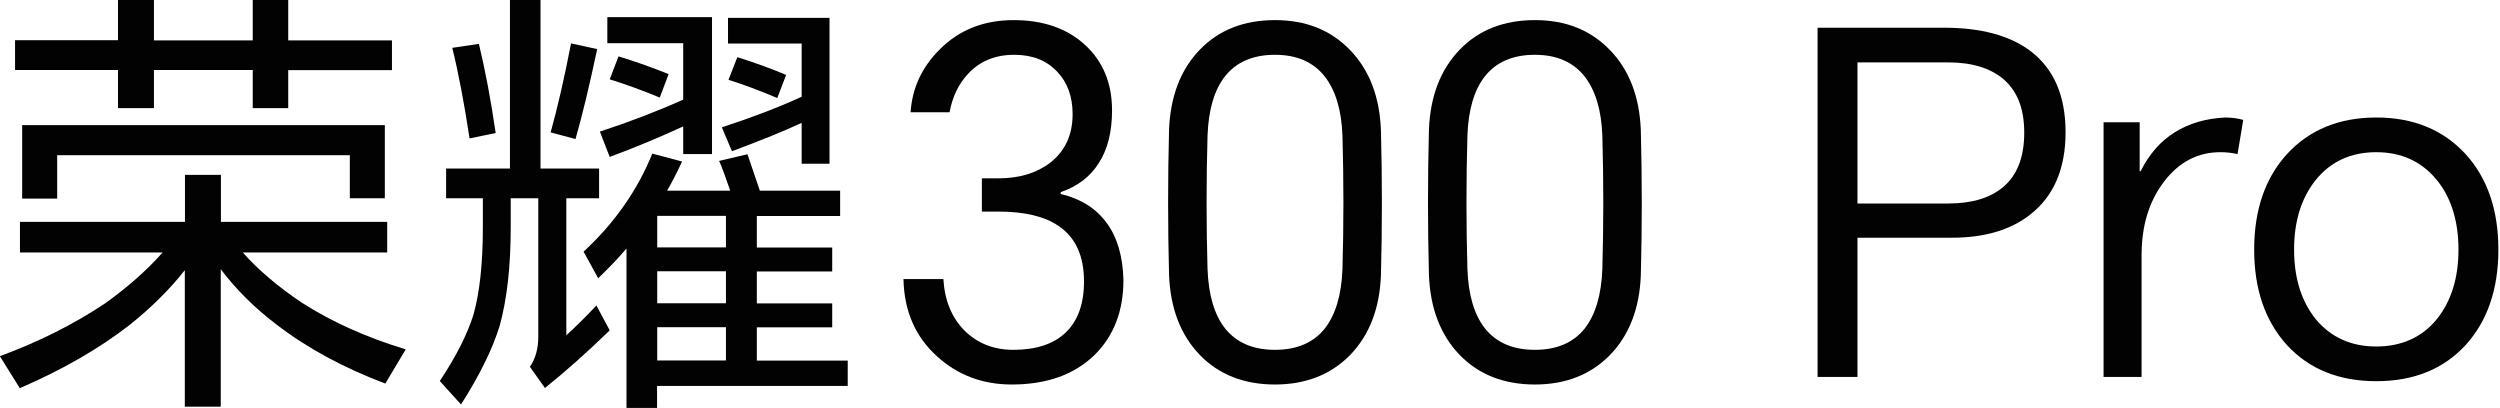
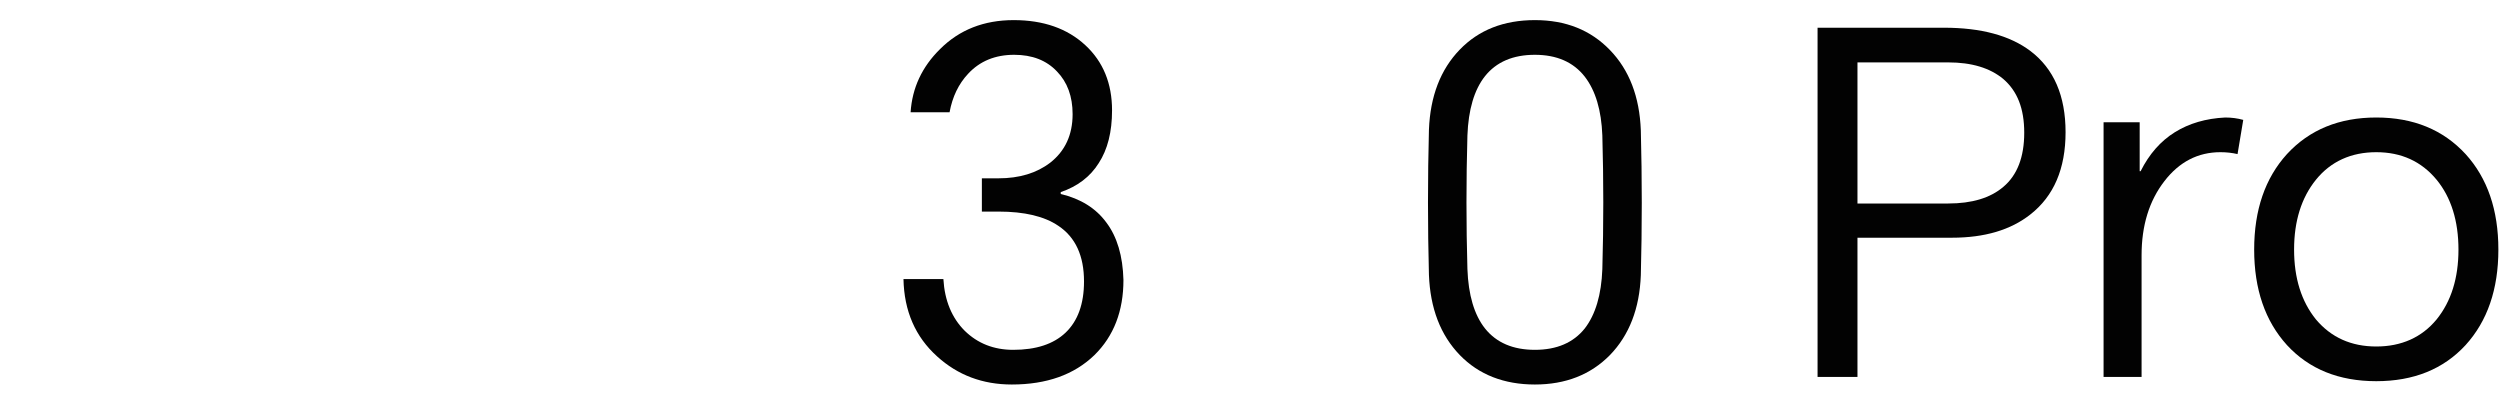
<svg xmlns="http://www.w3.org/2000/svg" width="478" height="78" viewBox="0 0 478 78" fill="none">
  <g clip-path="url(#clip0_948_1311)">
-     <path d="M46.388 48.235C49.386 51.627 53.171 54.836 57.743 57.894C63.466 61.558 70.067 64.526 77.576 66.797L73.67 73.337C65.707 70.339 58.773 66.585 52.898 62.073C48.78 58.954 45.207 55.442 42.21 51.475V77.758H35.336V51.657C32.46 55.321 28.917 58.833 24.738 62.164C18.925 66.675 11.93 70.703 3.785 74.215L-0.03 68.099C7.479 65.343 14.171 61.952 20.075 58.016C24.436 54.897 28.099 51.657 31.097 48.266H3.815V42.422H35.367V33.429H42.24V42.422H74.033V48.266H46.388V48.235ZM55.109 13.383V20.681H48.326V13.383H29.432V20.681H22.558V13.383H2.877V7.691H22.558V0H29.432V7.721H48.326V0H55.109V7.721H74.942V13.414H55.109V13.383ZM4.239 23.921H73.579V37.91H66.887V29.674H10.931V37.971H4.239V23.89V23.921Z" fill="#020202" />
-     <path d="M108.28 37.91V64.102C109.794 62.739 111.731 60.862 114.033 58.409L116.576 63.163C112.398 67.221 108.28 70.915 104.192 74.185L101.315 70.127C102.375 68.613 102.92 66.675 102.92 64.374V37.91H97.651V43.421C97.651 50.87 96.955 57.168 95.532 62.315C94.169 66.736 91.717 71.732 88.144 77.334L84.086 72.853C87.205 68.159 89.355 63.92 90.536 60.135C91.717 55.896 92.322 50.355 92.322 43.512V37.91H85.297V32.217H97.5V0H103.344V32.217H114.547V37.91H108.28ZM86.478 9.144L91.565 8.387C92.746 13.293 93.836 18.985 94.775 25.435L89.779 26.464C88.749 19.682 87.659 13.929 86.478 9.175V9.144ZM109.188 8.297L114.184 9.387C112.7 16.351 111.338 22.074 110.036 26.585L105.282 25.314C106.645 20.408 107.947 14.716 109.188 8.266V8.297ZM127.507 36.456H139.619C138.771 33.974 138.075 32.066 137.499 30.764L142.919 29.492C143.707 31.824 144.494 34.125 145.281 36.456H160.633V41.301H144.706V47.327H159.119V51.899H144.706V58.016H159.119V62.588H144.706V68.946H162.086V73.791H125.63V78.03H119.786V47.508C118.423 49.144 116.606 51.051 114.366 53.201L111.58 48.114C117.454 42.694 121.845 36.456 124.721 29.371L130.414 30.885C129.354 33.156 128.385 35.003 127.537 36.487L127.507 36.456ZM130.656 24.163C125.842 26.373 121.148 28.311 116.576 30.007L114.699 25.162C120.422 23.285 125.721 21.256 130.626 19.046V8.266H116.122V3.27H136.137V29.462H130.626V24.133L130.656 24.163ZM118.272 10.78C121.724 11.839 124.903 12.99 127.84 14.171L126.145 18.652C122.693 17.229 119.513 16.078 116.576 15.17L118.272 10.749V10.78ZM138.801 47.297V41.271H125.66V47.297H138.801ZM138.801 57.985V51.869H125.66V57.985H138.801ZM138.801 68.916V62.557H125.66V68.916H138.801ZM153.275 23.497C150.005 25.011 145.554 26.828 139.952 28.917L138.014 24.345C143.888 22.437 148.975 20.469 153.275 18.501V8.327H139.195V3.422H158.604V31.309H153.275V23.497ZM140.981 10.931C144.554 12.051 147.643 13.202 150.308 14.322L148.612 18.743C145.1 17.259 142.011 16.109 139.286 15.261L140.981 10.931Z" fill="#020202" />
    <path d="M193.456 73.519C187.884 73.519 183.131 71.732 179.194 68.159C175.016 64.405 172.866 59.469 172.745 53.353H180.375C180.617 57.471 181.98 60.771 184.463 63.254C186.946 65.676 190.034 66.888 193.728 66.888C198.089 66.888 201.419 65.797 203.721 63.617C206.082 61.377 207.263 58.106 207.263 53.807C207.263 48.901 205.628 45.359 202.358 43.179C199.693 41.362 195.878 40.453 190.912 40.453H187.733V34.095H190.912C194.909 34.095 198.21 33.096 200.814 31.097C203.66 28.856 205.083 25.768 205.083 21.832C205.083 18.44 204.084 15.715 202.085 13.656C200.087 11.537 197.362 10.477 193.91 10.477C190.276 10.477 187.339 11.688 185.099 14.11C183.282 16.048 182.101 18.501 181.556 21.468H174.107C174.41 16.805 176.287 12.778 179.739 9.387C183.433 5.693 188.127 3.846 193.819 3.846C199.512 3.846 204.084 5.45 207.536 8.66C210.927 11.809 212.623 15.957 212.623 21.105C212.623 25.223 211.775 28.584 210.079 31.188C208.444 33.792 206.022 35.639 202.812 36.729V37.093C206.627 38.001 209.534 39.818 211.533 42.543C213.592 45.268 214.682 48.932 214.803 53.534C214.803 59.469 212.956 64.253 209.262 67.887C205.386 71.641 200.117 73.519 193.456 73.519Z" fill="#020202" />
-     <path d="M264.037 52.626C263.795 58.984 261.827 64.072 258.133 67.887C254.439 71.641 249.654 73.519 243.78 73.519C237.906 73.519 233.061 71.641 229.428 67.887C225.734 64.072 223.765 58.954 223.523 52.535C223.281 43.33 223.281 34.095 223.523 24.829C223.765 18.41 225.734 13.293 229.428 9.478C233.061 5.723 237.845 3.846 243.78 3.846C249.715 3.846 254.439 5.753 258.133 9.568C261.827 13.384 263.795 18.501 264.037 24.92C264.279 34.186 264.279 43.421 264.037 52.626ZM230.881 51.445C231.063 56.411 232.183 60.196 234.242 62.8C236.422 65.525 239.602 66.888 243.78 66.888C247.959 66.888 251.138 65.525 253.318 62.8C255.377 60.135 256.498 56.35 256.679 51.445C256.922 42.967 256.922 34.458 256.679 25.919C256.498 21.075 255.377 17.32 253.318 14.655C251.138 11.87 247.959 10.477 243.78 10.477C239.602 10.477 236.422 11.839 234.242 14.565C232.183 17.169 231.063 20.953 230.881 25.919C230.639 34.458 230.639 42.967 230.881 51.445Z" fill="#020202" />
    <path d="M313.726 52.626C313.484 58.984 311.516 64.072 307.822 67.887C304.128 71.641 299.343 73.519 293.469 73.519C287.595 73.519 282.75 71.641 279.117 67.887C275.423 64.072 273.454 58.954 273.212 52.535C272.97 43.33 272.97 34.095 273.212 24.829C273.454 18.41 275.423 13.293 279.117 9.478C282.75 5.723 287.534 3.846 293.469 3.846C299.404 3.846 304.128 5.753 307.822 9.568C311.516 13.384 313.484 18.501 313.726 24.92C313.968 34.186 313.968 43.421 313.726 52.626ZM280.57 51.445C280.752 56.411 281.872 60.196 283.931 62.8C286.111 65.525 289.291 66.888 293.469 66.888C297.648 66.888 300.827 65.525 303.007 62.8C305.066 60.135 306.187 56.35 306.368 51.445C306.61 42.967 306.61 34.458 306.368 25.919C306.187 21.075 305.066 17.32 303.007 14.655C300.827 11.87 297.648 10.477 293.469 10.477C289.291 10.477 286.111 11.839 283.931 14.565C281.872 17.169 280.752 20.953 280.57 25.919C280.328 34.458 280.328 42.967 280.57 51.445Z" fill="#020202" />
    <path d="M347.518 72.065V5.299H371.681C378.766 5.299 384.277 6.783 388.214 9.75C392.695 13.141 394.936 18.319 394.936 25.283C394.936 32.248 392.695 37.486 388.214 40.998C384.459 43.966 379.463 45.45 373.225 45.45H355.148V72.065H347.518ZM355.148 38.909H372.498C377.04 38.909 380.553 37.849 383.036 35.73C385.7 33.489 387.033 30.037 387.033 25.374C387.033 20.711 385.7 17.411 383.036 15.109C380.492 12.99 376.98 11.93 372.498 11.93H355.148V38.909Z" fill="#020202" />
    <path d="M402.203 72.065V23.376H409.106V32.732H409.288C410.923 29.462 413.103 26.979 415.828 25.283C418.554 23.588 421.763 22.649 425.457 22.467C426.668 22.467 427.819 22.619 428.909 22.922L427.819 29.462C426.79 29.22 425.7 29.099 424.549 29.099C420.249 29.099 416.676 30.946 413.83 34.64C410.923 38.394 409.47 43.118 409.47 48.81V72.065H402.203Z" fill="#020202" />
    <path d="M430.998 47.721C430.998 40.151 433.088 34.064 437.266 29.462C441.566 24.799 447.258 22.467 454.344 22.467C461.429 22.467 467.122 24.799 471.421 29.462C475.6 34.064 477.689 40.151 477.689 47.721C477.689 55.29 475.6 61.377 471.421 65.979C467.182 70.582 461.49 72.883 454.344 72.883C447.198 72.883 441.505 70.582 437.266 65.979C433.088 61.377 430.998 55.29 430.998 47.721ZM438.629 47.721C438.629 53.171 440.022 57.622 442.807 61.074C445.714 64.526 449.56 66.251 454.344 66.251C459.128 66.251 463.034 64.526 465.88 61.074C468.666 57.622 470.059 53.171 470.059 47.721C470.059 42.27 468.666 37.758 465.88 34.367C462.973 30.855 459.128 29.099 454.344 29.099C449.56 29.099 445.654 30.855 442.807 34.367C440.022 37.819 438.629 42.27 438.629 47.721Z" fill="#020202" />
  </g>
  <defs>
    <clipPath id="clip0_948_1311">
      <rect width="477.689" height="78" fill="white" />
    </clipPath>
  </defs>
</svg>